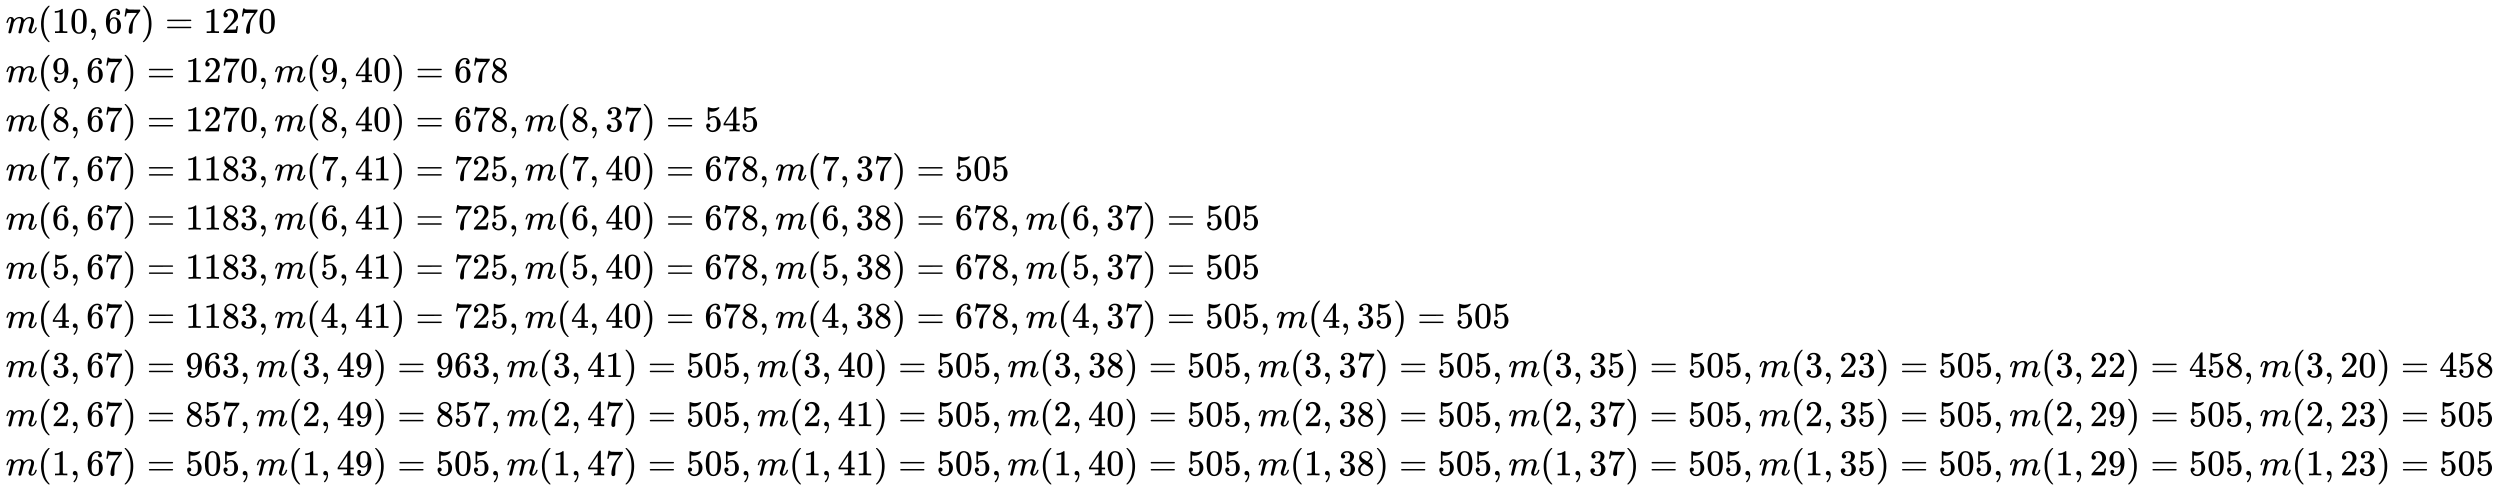
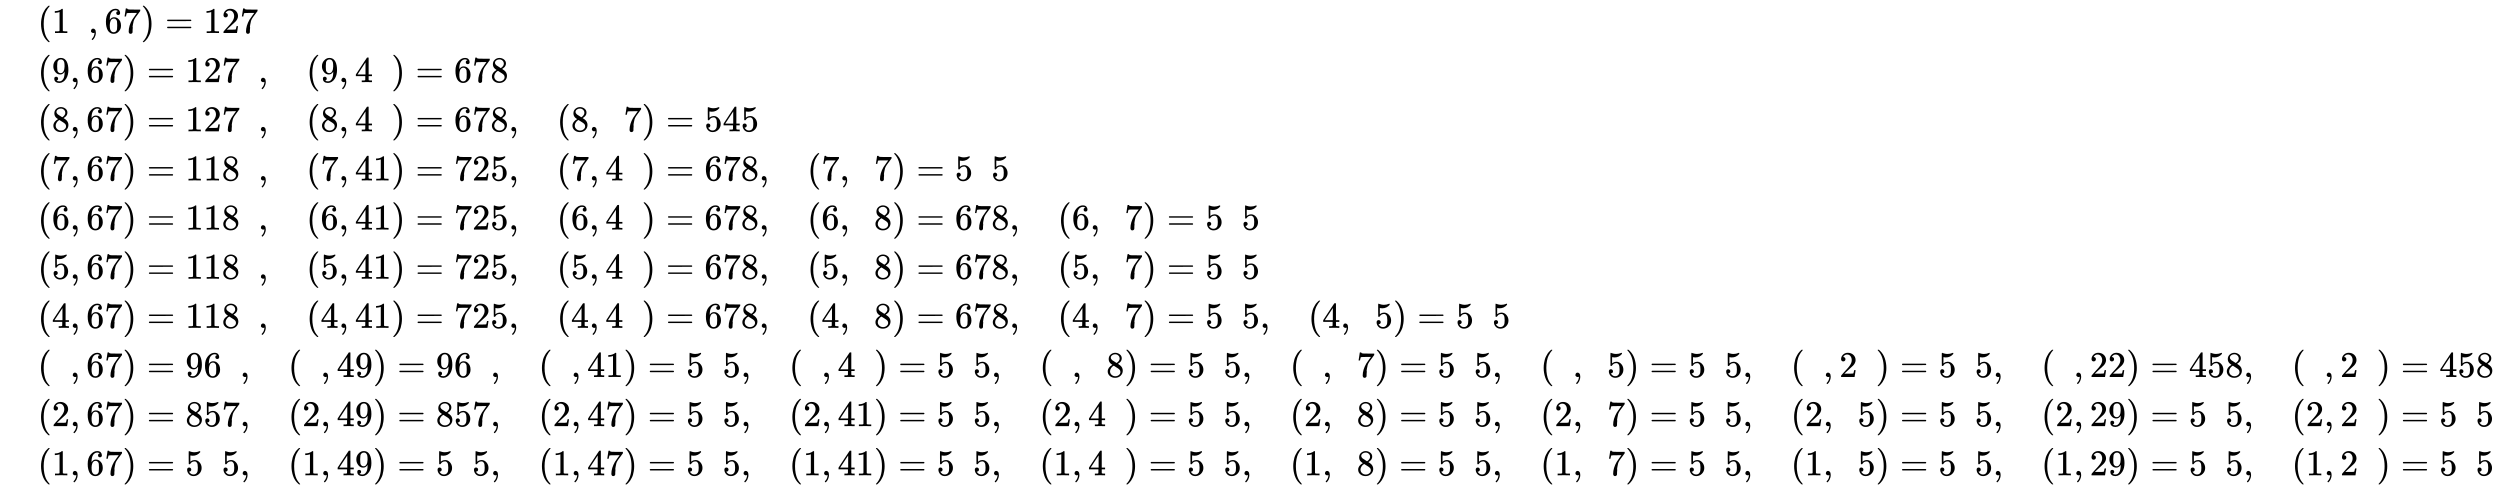
<svg xmlns="http://www.w3.org/2000/svg" xmlns:xlink="http://www.w3.org/1999/xlink" width="159.625ex" height="31.176ex" style="vertical-align: -15.005ex;" viewBox="0 -6962.6 68727.3 13422.9" role="img" focusable="false" aria-labelledby="MathJax-SVG-1-Title">
  <title id="MathJax-SVG-1-Title">StartLayout 1st Row 1st Column Blank 2nd Column m left parenthesis 10 comma 67 right parenthesis equals 1270 2nd Row 1st Column Blank 2nd Column m left parenthesis 9 comma 67 right parenthesis equals 1270 comma m left parenthesis 9 comma 40 right parenthesis equals 678 3rd Row 1st Column Blank 2nd Column m left parenthesis 8 comma 67 right parenthesis equals 1270 comma m left parenthesis 8 comma 40 right parenthesis equals 678 comma m left parenthesis 8 comma 37 right parenthesis equals 545 4th Row 1st Column Blank 2nd Column m left parenthesis 7 comma 67 right parenthesis equals 1183 comma m left parenthesis 7 comma 41 right parenthesis equals 725 comma m left parenthesis 7 comma 40 right parenthesis equals 678 comma m left parenthesis 7 comma 37 right parenthesis equals 505 5th Row 1st Column Blank 2nd Column m left parenthesis 6 comma 67 right parenthesis equals 1183 comma m left parenthesis 6 comma 41 right parenthesis equals 725 comma m left parenthesis 6 comma 40 right parenthesis equals 678 comma m left parenthesis 6 comma 38 right parenthesis equals 678 comma m left parenthesis 6 comma 37 right parenthesis equals 505 6th Row 1st Column Blank 2nd Column m left parenthesis 5 comma 67 right parenthesis equals 1183 comma m left parenthesis 5 comma 41 right parenthesis equals 725 comma m left parenthesis 5 comma 40 right parenthesis equals 678 comma m left parenthesis 5 comma 38 right parenthesis equals 678 comma m left parenthesis 5 comma 37 right parenthesis equals 505 7th Row 1st Column Blank 2nd Column m left parenthesis 4 comma 67 right parenthesis equals 1183 comma m left parenthesis 4 comma 41 right parenthesis equals 725 comma m left parenthesis 4 comma 40 right parenthesis equals 678 comma m left parenthesis 4 comma 38 right parenthesis equals 678 comma m left parenthesis 4 comma 37 right parenthesis equals 505 comma m left parenthesis 4 comma 35 right parenthesis equals 505 8th Row 1st Column Blank 2nd Column m left parenthesis 3 comma 67 right parenthesis equals 963 comma m left parenthesis 3 comma 49 right parenthesis equals 963 comma m left parenthesis 3 comma 41 right parenthesis equals 505 comma m left parenthesis 3 comma 40 right parenthesis equals 505 comma m left parenthesis 3 comma 38 right parenthesis equals 505 comma m left parenthesis 3 comma 37 right parenthesis equals 505 comma m left parenthesis 3 comma 35 right parenthesis equals 505 comma m left parenthesis 3 comma 23 right parenthesis equals 505 comma m left parenthesis 3 comma 22 right parenthesis equals 458 comma m left parenthesis 3 comma 20 right parenthesis equals 458 9th Row 1st Column Blank 2nd Column m left parenthesis 2 comma 67 right parenthesis equals 857 comma m left parenthesis 2 comma 49 right parenthesis equals 857 comma m left parenthesis 2 comma 47 right parenthesis equals 505 comma m left parenthesis 2 comma 41 right parenthesis equals 505 comma m left parenthesis 2 comma 40 right parenthesis equals 505 comma m left parenthesis 2 comma 38 right parenthesis equals 505 comma m left parenthesis 2 comma 37 right parenthesis equals 505 comma m left parenthesis 2 comma 35 right parenthesis equals 505 comma m left parenthesis 2 comma 29 right parenthesis equals 505 comma m left parenthesis 2 comma 23 right parenthesis equals 505 10th Row 1st Column Blank 2nd Column m left parenthesis 1 comma 67 right parenthesis equals 505 comma m left parenthesis 1 comma 49 right parenthesis equals 505 comma m left parenthesis 1 comma 47 right parenthesis equals 505 comma m left parenthesis 1 comma 41 right parenthesis equals 505 comma m left parenthesis 1 comma 40 right parenthesis equals 505 comma m left parenthesis 1 comma 38 right parenthesis equals 505 comma m left parenthesis 1 comma 37 right parenthesis equals 505 comma m left parenthesis 1 comma 35 right parenthesis equals 505 comma m left parenthesis 1 comma 29 right parenthesis equals 505 comma m left parenthesis 1 comma 23 right parenthesis equals 505 EndLayout</title>
  <defs aria-hidden="true">
-     <path stroke-width="1" id="E1-MJMATHI-6D" d="M21 287Q22 293 24 303T36 341T56 388T88 425T132 442T175 435T205 417T221 395T229 376L231 369Q231 367 232 367L243 378Q303 442 384 442Q401 442 415 440T441 433T460 423T475 411T485 398T493 385T497 373T500 364T502 357L510 367Q573 442 659 442Q713 442 746 415T780 336Q780 285 742 178T704 50Q705 36 709 31T724 26Q752 26 776 56T815 138Q818 149 821 151T837 153Q857 153 857 145Q857 144 853 130Q845 101 831 73T785 17T716 -10Q669 -10 648 17T627 73Q627 92 663 193T700 345Q700 404 656 404H651Q565 404 506 303L499 291L466 157Q433 26 428 16Q415 -11 385 -11Q372 -11 364 -4T353 8T350 18Q350 29 384 161L420 307Q423 322 423 345Q423 404 379 404H374Q288 404 229 303L222 291L189 157Q156 26 151 16Q138 -11 108 -11Q95 -11 87 -5T76 7T74 17Q74 30 112 181Q151 335 151 342Q154 357 154 369Q154 405 129 405Q107 405 92 377T69 316T57 280Q55 278 41 278H27Q21 284 21 287Z" />
    <path stroke-width="1" id="E1-MJMAIN-28" d="M94 250Q94 319 104 381T127 488T164 576T202 643T244 695T277 729T302 750H315H319Q333 750 333 741Q333 738 316 720T275 667T226 581T184 443T167 250T184 58T225 -81T274 -167T316 -220T333 -241Q333 -250 318 -250H315H302L274 -226Q180 -141 137 -14T94 250Z" />
    <path stroke-width="1" id="E1-MJMAIN-31" d="M213 578L200 573Q186 568 160 563T102 556H83V602H102Q149 604 189 617T245 641T273 663Q275 666 285 666Q294 666 302 660V361L303 61Q310 54 315 52T339 48T401 46H427V0H416Q395 3 257 3Q121 3 100 0H88V46H114Q136 46 152 46T177 47T193 50T201 52T207 57T213 61V578Z" />
-     <path stroke-width="1" id="E1-MJMAIN-30" d="M96 585Q152 666 249 666Q297 666 345 640T423 548Q460 465 460 320Q460 165 417 83Q397 41 362 16T301 -15T250 -22Q224 -22 198 -16T137 16T82 83Q39 165 39 320Q39 494 96 585ZM321 597Q291 629 250 629Q208 629 178 597Q153 571 145 525T137 333Q137 175 145 125T181 46Q209 16 250 16Q290 16 318 46Q347 76 354 130T362 333Q362 478 354 524T321 597Z" />
    <path stroke-width="1" id="E1-MJMAIN-2C" d="M78 35T78 60T94 103T137 121Q165 121 187 96T210 8Q210 -27 201 -60T180 -117T154 -158T130 -185T117 -194Q113 -194 104 -185T95 -172Q95 -168 106 -156T131 -126T157 -76T173 -3V9L172 8Q170 7 167 6T161 3T152 1T140 0Q113 0 96 17Z" />
    <path stroke-width="1" id="E1-MJMAIN-36" d="M42 313Q42 476 123 571T303 666Q372 666 402 630T432 550Q432 525 418 510T379 495Q356 495 341 509T326 548Q326 592 373 601Q351 623 311 626Q240 626 194 566Q147 500 147 364L148 360Q153 366 156 373Q197 433 263 433H267Q313 433 348 414Q372 400 396 374T435 317Q456 268 456 210V192Q456 169 451 149Q440 90 387 34T253 -22Q225 -22 199 -14T143 16T92 75T56 172T42 313ZM257 397Q227 397 205 380T171 335T154 278T148 216Q148 133 160 97T198 39Q222 21 251 21Q302 21 329 59Q342 77 347 104T352 209Q352 289 347 316T329 361Q302 397 257 397Z" />
-     <path stroke-width="1" id="E1-MJMAIN-37" d="M55 458Q56 460 72 567L88 674Q88 676 108 676H128V672Q128 662 143 655T195 646T364 644H485V605L417 512Q408 500 387 472T360 435T339 403T319 367T305 330T292 284T284 230T278 162T275 80Q275 66 275 52T274 28V19Q270 2 255 -10T221 -22Q210 -22 200 -19T179 0T168 40Q168 198 265 368Q285 400 349 489L395 552H302Q128 552 119 546Q113 543 108 522T98 479L95 458V455H55V458Z" />
+     <path stroke-width="1" id="E1-MJMAIN-37" d="M55 458Q56 460 72 567L88 674Q88 676 108 676H128V672Q128 662 143 655T195 646T364 644H485V605L417 512Q408 500 387 472T360 435T339 403T319 367T305 330T284 230T278 162T275 80Q275 66 275 52T274 28V19Q270 2 255 -10T221 -22Q210 -22 200 -19T179 0T168 40Q168 198 265 368Q285 400 349 489L395 552H302Q128 552 119 546Q113 543 108 522T98 479L95 458V455H55V458Z" />
    <path stroke-width="1" id="E1-MJMAIN-29" d="M60 749L64 750Q69 750 74 750H86L114 726Q208 641 251 514T294 250Q294 182 284 119T261 12T224 -76T186 -143T145 -194T113 -227T90 -246Q87 -249 86 -250H74Q66 -250 63 -250T58 -247T55 -238Q56 -237 66 -225Q221 -64 221 250T66 725Q56 737 55 738Q55 746 60 749Z" />
    <path stroke-width="1" id="E1-MJMAIN-3D" d="M56 347Q56 360 70 367H707Q722 359 722 347Q722 336 708 328L390 327H72Q56 332 56 347ZM56 153Q56 168 72 173H708Q722 163 722 153Q722 140 707 133H70Q56 140 56 153Z" />
    <path stroke-width="1" id="E1-MJMAIN-32" d="M109 429Q82 429 66 447T50 491Q50 562 103 614T235 666Q326 666 387 610T449 465Q449 422 429 383T381 315T301 241Q265 210 201 149L142 93L218 92Q375 92 385 97Q392 99 409 186V189H449V186Q448 183 436 95T421 3V0H50V19V31Q50 38 56 46T86 81Q115 113 136 137Q145 147 170 174T204 211T233 244T261 278T284 308T305 340T320 369T333 401T340 431T343 464Q343 527 309 573T212 619Q179 619 154 602T119 569T109 550Q109 549 114 549Q132 549 151 535T170 489Q170 464 154 447T109 429Z" />
    <path stroke-width="1" id="E1-MJMAIN-39" d="M352 287Q304 211 232 211Q154 211 104 270T44 396Q42 412 42 436V444Q42 537 111 606Q171 666 243 666Q245 666 249 666T257 665H261Q273 665 286 663T323 651T370 619T413 560Q456 472 456 334Q456 194 396 97Q361 41 312 10T208 -22Q147 -22 108 7T68 93T121 149Q143 149 158 135T173 96Q173 78 164 65T148 49T135 44L131 43Q131 41 138 37T164 27T206 22H212Q272 22 313 86Q352 142 352 280V287ZM244 248Q292 248 321 297T351 430Q351 508 343 542Q341 552 337 562T323 588T293 615T246 625Q208 625 181 598Q160 576 154 546T147 441Q147 358 152 329T172 282Q197 248 244 248Z" />
    <path stroke-width="1" id="E1-MJMAIN-34" d="M462 0Q444 3 333 3Q217 3 199 0H190V46H221Q241 46 248 46T265 48T279 53T286 61Q287 63 287 115V165H28V211L179 442Q332 674 334 675Q336 677 355 677H373L379 671V211H471V165H379V114Q379 73 379 66T385 54Q393 47 442 46H471V0H462ZM293 211V545L74 212L183 211H293Z" />
    <path stroke-width="1" id="E1-MJMAIN-38" d="M70 417T70 494T124 618T248 666Q319 666 374 624T429 515Q429 485 418 459T392 417T361 389T335 371T324 363L338 354Q352 344 366 334T382 323Q457 264 457 174Q457 95 399 37T249 -22Q159 -22 101 29T43 155Q43 263 172 335L154 348Q133 361 127 368Q70 417 70 494ZM286 386L292 390Q298 394 301 396T311 403T323 413T334 425T345 438T355 454T364 471T369 491T371 513Q371 556 342 586T275 624Q268 625 242 625Q201 625 165 599T128 534Q128 511 141 492T167 463T217 431Q224 426 228 424L286 386ZM250 21Q308 21 350 55T392 137Q392 154 387 169T375 194T353 216T330 234T301 253T274 270Q260 279 244 289T218 306L210 311Q204 311 181 294T133 239T107 157Q107 98 150 60T250 21Z" />
-     <path stroke-width="1" id="E1-MJMAIN-33" d="M127 463Q100 463 85 480T69 524Q69 579 117 622T233 665Q268 665 277 664Q351 652 390 611T430 522Q430 470 396 421T302 350L299 348Q299 347 308 345T337 336T375 315Q457 262 457 175Q457 96 395 37T238 -22Q158 -22 100 21T42 130Q42 158 60 175T105 193Q133 193 151 175T169 130Q169 119 166 110T159 94T148 82T136 74T126 70T118 67L114 66Q165 21 238 21Q293 21 321 74Q338 107 338 175V195Q338 290 274 322Q259 328 213 329L171 330L168 332Q166 335 166 348Q166 366 174 366Q202 366 232 371Q266 376 294 413T322 525V533Q322 590 287 612Q265 626 240 626Q208 626 181 615T143 592T132 580H135Q138 579 143 578T153 573T165 566T175 555T183 540T186 520Q186 498 172 481T127 463Z" />
    <path stroke-width="1" id="E1-MJMAIN-35" d="M164 157Q164 133 148 117T109 101H102Q148 22 224 22Q294 22 326 82Q345 115 345 210Q345 313 318 349Q292 382 260 382H254Q176 382 136 314Q132 307 129 306T114 304Q97 304 95 310Q93 314 93 485V614Q93 664 98 664Q100 666 102 666Q103 666 123 658T178 642T253 634Q324 634 389 662Q397 666 402 666Q410 666 410 648V635Q328 538 205 538Q174 538 149 544L139 546V374Q158 388 169 396T205 412T256 420Q337 420 393 355T449 201Q449 109 385 44T229 -22Q148 -22 99 32T50 154Q50 178 61 192T84 210T107 214Q132 214 148 197T164 157Z" />
  </defs>
  <g stroke="currentColor" fill="currentColor" stroke-width="0" transform="matrix(1 0 0 -1 0 0)" aria-hidden="true">
    <g transform="translate(167,0)">
      <g transform="translate(-11,0)">
        <g transform="translate(0,6055)">
          <use xlink:href="#E1-MJMATHI-6D" x="0" y="0" />
          <use xlink:href="#E1-MJMAIN-28" x="878" y="0" />
          <g transform="translate(1268,0)">
            <use xlink:href="#E1-MJMAIN-31" />
            <use xlink:href="#E1-MJMAIN-30" x="500" y="0" />
          </g>
          <use xlink:href="#E1-MJMAIN-2C" x="2269" y="0" />
          <g transform="translate(2714,0)">
            <use xlink:href="#E1-MJMAIN-36" />
            <use xlink:href="#E1-MJMAIN-37" x="500" y="0" />
          </g>
          <use xlink:href="#E1-MJMAIN-29" x="3715" y="0" />
          <use xlink:href="#E1-MJMAIN-3D" x="4382" y="0" />
          <g transform="translate(5438,0)">
            <use xlink:href="#E1-MJMAIN-31" />
            <use xlink:href="#E1-MJMAIN-32" x="500" y="0" />
            <use xlink:href="#E1-MJMAIN-37" x="1001" y="0" />
            <use xlink:href="#E1-MJMAIN-30" x="1501" y="0" />
          </g>
        </g>
        <g transform="translate(0,4704)">
          <use xlink:href="#E1-MJMATHI-6D" x="0" y="0" />
          <use xlink:href="#E1-MJMAIN-28" x="878" y="0" />
          <use xlink:href="#E1-MJMAIN-39" x="1268" y="0" />
          <use xlink:href="#E1-MJMAIN-2C" x="1768" y="0" />
          <g transform="translate(2213,0)">
            <use xlink:href="#E1-MJMAIN-36" />
            <use xlink:href="#E1-MJMAIN-37" x="500" y="0" />
          </g>
          <use xlink:href="#E1-MJMAIN-29" x="3214" y="0" />
          <use xlink:href="#E1-MJMAIN-3D" x="3881" y="0" />
          <g transform="translate(4938,0)">
            <use xlink:href="#E1-MJMAIN-31" />
            <use xlink:href="#E1-MJMAIN-32" x="500" y="0" />
            <use xlink:href="#E1-MJMAIN-37" x="1001" y="0" />
            <use xlink:href="#E1-MJMAIN-30" x="1501" y="0" />
          </g>
          <use xlink:href="#E1-MJMAIN-2C" x="6940" y="0" />
          <use xlink:href="#E1-MJMATHI-6D" x="7385" y="0" />
          <use xlink:href="#E1-MJMAIN-28" x="8263" y="0" />
          <use xlink:href="#E1-MJMAIN-39" x="8653" y="0" />
          <use xlink:href="#E1-MJMAIN-2C" x="9153" y="0" />
          <g transform="translate(9599,0)">
            <use xlink:href="#E1-MJMAIN-34" />
            <use xlink:href="#E1-MJMAIN-30" x="500" y="0" />
          </g>
          <use xlink:href="#E1-MJMAIN-29" x="10600" y="0" />
          <use xlink:href="#E1-MJMAIN-3D" x="11267" y="0" />
          <g transform="translate(12323,0)">
            <use xlink:href="#E1-MJMAIN-36" />
            <use xlink:href="#E1-MJMAIN-37" x="500" y="0" />
            <use xlink:href="#E1-MJMAIN-38" x="1001" y="0" />
          </g>
        </g>
        <g transform="translate(0,3353)">
          <use xlink:href="#E1-MJMATHI-6D" x="0" y="0" />
          <use xlink:href="#E1-MJMAIN-28" x="878" y="0" />
          <use xlink:href="#E1-MJMAIN-38" x="1268" y="0" />
          <use xlink:href="#E1-MJMAIN-2C" x="1768" y="0" />
          <g transform="translate(2213,0)">
            <use xlink:href="#E1-MJMAIN-36" />
            <use xlink:href="#E1-MJMAIN-37" x="500" y="0" />
          </g>
          <use xlink:href="#E1-MJMAIN-29" x="3214" y="0" />
          <use xlink:href="#E1-MJMAIN-3D" x="3881" y="0" />
          <g transform="translate(4938,0)">
            <use xlink:href="#E1-MJMAIN-31" />
            <use xlink:href="#E1-MJMAIN-32" x="500" y="0" />
            <use xlink:href="#E1-MJMAIN-37" x="1001" y="0" />
            <use xlink:href="#E1-MJMAIN-30" x="1501" y="0" />
          </g>
          <use xlink:href="#E1-MJMAIN-2C" x="6940" y="0" />
          <use xlink:href="#E1-MJMATHI-6D" x="7385" y="0" />
          <use xlink:href="#E1-MJMAIN-28" x="8263" y="0" />
          <use xlink:href="#E1-MJMAIN-38" x="8653" y="0" />
          <use xlink:href="#E1-MJMAIN-2C" x="9153" y="0" />
          <g transform="translate(9599,0)">
            <use xlink:href="#E1-MJMAIN-34" />
            <use xlink:href="#E1-MJMAIN-30" x="500" y="0" />
          </g>
          <use xlink:href="#E1-MJMAIN-29" x="10600" y="0" />
          <use xlink:href="#E1-MJMAIN-3D" x="11267" y="0" />
          <g transform="translate(12323,0)">
            <use xlink:href="#E1-MJMAIN-36" />
            <use xlink:href="#E1-MJMAIN-37" x="500" y="0" />
            <use xlink:href="#E1-MJMAIN-38" x="1001" y="0" />
          </g>
          <use xlink:href="#E1-MJMAIN-2C" x="13825" y="0" />
          <use xlink:href="#E1-MJMATHI-6D" x="14270" y="0" />
          <use xlink:href="#E1-MJMAIN-28" x="15148" y="0" />
          <use xlink:href="#E1-MJMAIN-38" x="15538" y="0" />
          <use xlink:href="#E1-MJMAIN-2C" x="16038" y="0" />
          <g transform="translate(16483,0)">
            <use xlink:href="#E1-MJMAIN-33" />
            <use xlink:href="#E1-MJMAIN-37" x="500" y="0" />
          </g>
          <use xlink:href="#E1-MJMAIN-29" x="17484" y="0" />
          <use xlink:href="#E1-MJMAIN-3D" x="18152" y="0" />
          <g transform="translate(19208,0)">
            <use xlink:href="#E1-MJMAIN-35" />
            <use xlink:href="#E1-MJMAIN-34" x="500" y="0" />
            <use xlink:href="#E1-MJMAIN-35" x="1001" y="0" />
          </g>
        </g>
        <g transform="translate(0,2002)">
          <use xlink:href="#E1-MJMATHI-6D" x="0" y="0" />
          <use xlink:href="#E1-MJMAIN-28" x="878" y="0" />
          <use xlink:href="#E1-MJMAIN-37" x="1268" y="0" />
          <use xlink:href="#E1-MJMAIN-2C" x="1768" y="0" />
          <g transform="translate(2213,0)">
            <use xlink:href="#E1-MJMAIN-36" />
            <use xlink:href="#E1-MJMAIN-37" x="500" y="0" />
          </g>
          <use xlink:href="#E1-MJMAIN-29" x="3214" y="0" />
          <use xlink:href="#E1-MJMAIN-3D" x="3881" y="0" />
          <g transform="translate(4938,0)">
            <use xlink:href="#E1-MJMAIN-31" />
            <use xlink:href="#E1-MJMAIN-31" x="500" y="0" />
            <use xlink:href="#E1-MJMAIN-38" x="1001" y="0" />
            <use xlink:href="#E1-MJMAIN-33" x="1501" y="0" />
          </g>
          <use xlink:href="#E1-MJMAIN-2C" x="6940" y="0" />
          <use xlink:href="#E1-MJMATHI-6D" x="7385" y="0" />
          <use xlink:href="#E1-MJMAIN-28" x="8263" y="0" />
          <use xlink:href="#E1-MJMAIN-37" x="8653" y="0" />
          <use xlink:href="#E1-MJMAIN-2C" x="9153" y="0" />
          <g transform="translate(9599,0)">
            <use xlink:href="#E1-MJMAIN-34" />
            <use xlink:href="#E1-MJMAIN-31" x="500" y="0" />
          </g>
          <use xlink:href="#E1-MJMAIN-29" x="10600" y="0" />
          <use xlink:href="#E1-MJMAIN-3D" x="11267" y="0" />
          <g transform="translate(12323,0)">
            <use xlink:href="#E1-MJMAIN-37" />
            <use xlink:href="#E1-MJMAIN-32" x="500" y="0" />
            <use xlink:href="#E1-MJMAIN-35" x="1001" y="0" />
          </g>
          <use xlink:href="#E1-MJMAIN-2C" x="13825" y="0" />
          <use xlink:href="#E1-MJMATHI-6D" x="14270" y="0" />
          <use xlink:href="#E1-MJMAIN-28" x="15148" y="0" />
          <use xlink:href="#E1-MJMAIN-37" x="15538" y="0" />
          <use xlink:href="#E1-MJMAIN-2C" x="16038" y="0" />
          <g transform="translate(16483,0)">
            <use xlink:href="#E1-MJMAIN-34" />
            <use xlink:href="#E1-MJMAIN-30" x="500" y="0" />
          </g>
          <use xlink:href="#E1-MJMAIN-29" x="17484" y="0" />
          <use xlink:href="#E1-MJMAIN-3D" x="18152" y="0" />
          <g transform="translate(19208,0)">
            <use xlink:href="#E1-MJMAIN-36" />
            <use xlink:href="#E1-MJMAIN-37" x="500" y="0" />
            <use xlink:href="#E1-MJMAIN-38" x="1001" y="0" />
          </g>
          <use xlink:href="#E1-MJMAIN-2C" x="20709" y="0" />
          <use xlink:href="#E1-MJMATHI-6D" x="21155" y="0" />
          <use xlink:href="#E1-MJMAIN-28" x="22033" y="0" />
          <use xlink:href="#E1-MJMAIN-37" x="22423" y="0" />
          <use xlink:href="#E1-MJMAIN-2C" x="22923" y="0" />
          <g transform="translate(23368,0)">
            <use xlink:href="#E1-MJMAIN-33" />
            <use xlink:href="#E1-MJMAIN-37" x="500" y="0" />
          </g>
          <use xlink:href="#E1-MJMAIN-29" x="24369" y="0" />
          <use xlink:href="#E1-MJMAIN-3D" x="25037" y="0" />
          <g transform="translate(26093,0)">
            <use xlink:href="#E1-MJMAIN-35" />
            <use xlink:href="#E1-MJMAIN-30" x="500" y="0" />
            <use xlink:href="#E1-MJMAIN-35" x="1001" y="0" />
          </g>
        </g>
        <g transform="translate(0,651)">
          <use xlink:href="#E1-MJMATHI-6D" x="0" y="0" />
          <use xlink:href="#E1-MJMAIN-28" x="878" y="0" />
          <use xlink:href="#E1-MJMAIN-36" x="1268" y="0" />
          <use xlink:href="#E1-MJMAIN-2C" x="1768" y="0" />
          <g transform="translate(2213,0)">
            <use xlink:href="#E1-MJMAIN-36" />
            <use xlink:href="#E1-MJMAIN-37" x="500" y="0" />
          </g>
          <use xlink:href="#E1-MJMAIN-29" x="3214" y="0" />
          <use xlink:href="#E1-MJMAIN-3D" x="3881" y="0" />
          <g transform="translate(4938,0)">
            <use xlink:href="#E1-MJMAIN-31" />
            <use xlink:href="#E1-MJMAIN-31" x="500" y="0" />
            <use xlink:href="#E1-MJMAIN-38" x="1001" y="0" />
            <use xlink:href="#E1-MJMAIN-33" x="1501" y="0" />
          </g>
          <use xlink:href="#E1-MJMAIN-2C" x="6940" y="0" />
          <use xlink:href="#E1-MJMATHI-6D" x="7385" y="0" />
          <use xlink:href="#E1-MJMAIN-28" x="8263" y="0" />
          <use xlink:href="#E1-MJMAIN-36" x="8653" y="0" />
          <use xlink:href="#E1-MJMAIN-2C" x="9153" y="0" />
          <g transform="translate(9599,0)">
            <use xlink:href="#E1-MJMAIN-34" />
            <use xlink:href="#E1-MJMAIN-31" x="500" y="0" />
          </g>
          <use xlink:href="#E1-MJMAIN-29" x="10600" y="0" />
          <use xlink:href="#E1-MJMAIN-3D" x="11267" y="0" />
          <g transform="translate(12323,0)">
            <use xlink:href="#E1-MJMAIN-37" />
            <use xlink:href="#E1-MJMAIN-32" x="500" y="0" />
            <use xlink:href="#E1-MJMAIN-35" x="1001" y="0" />
          </g>
          <use xlink:href="#E1-MJMAIN-2C" x="13825" y="0" />
          <use xlink:href="#E1-MJMATHI-6D" x="14270" y="0" />
          <use xlink:href="#E1-MJMAIN-28" x="15148" y="0" />
          <use xlink:href="#E1-MJMAIN-36" x="15538" y="0" />
          <use xlink:href="#E1-MJMAIN-2C" x="16038" y="0" />
          <g transform="translate(16483,0)">
            <use xlink:href="#E1-MJMAIN-34" />
            <use xlink:href="#E1-MJMAIN-30" x="500" y="0" />
          </g>
          <use xlink:href="#E1-MJMAIN-29" x="17484" y="0" />
          <use xlink:href="#E1-MJMAIN-3D" x="18152" y="0" />
          <g transform="translate(19208,0)">
            <use xlink:href="#E1-MJMAIN-36" />
            <use xlink:href="#E1-MJMAIN-37" x="500" y="0" />
            <use xlink:href="#E1-MJMAIN-38" x="1001" y="0" />
          </g>
          <use xlink:href="#E1-MJMAIN-2C" x="20709" y="0" />
          <use xlink:href="#E1-MJMATHI-6D" x="21155" y="0" />
          <use xlink:href="#E1-MJMAIN-28" x="22033" y="0" />
          <use xlink:href="#E1-MJMAIN-36" x="22423" y="0" />
          <use xlink:href="#E1-MJMAIN-2C" x="22923" y="0" />
          <g transform="translate(23368,0)">
            <use xlink:href="#E1-MJMAIN-33" />
            <use xlink:href="#E1-MJMAIN-38" x="500" y="0" />
          </g>
          <use xlink:href="#E1-MJMAIN-29" x="24369" y="0" />
          <use xlink:href="#E1-MJMAIN-3D" x="25037" y="0" />
          <g transform="translate(26093,0)">
            <use xlink:href="#E1-MJMAIN-36" />
            <use xlink:href="#E1-MJMAIN-37" x="500" y="0" />
            <use xlink:href="#E1-MJMAIN-38" x="1001" y="0" />
          </g>
          <use xlink:href="#E1-MJMAIN-2C" x="27594" y="0" />
          <use xlink:href="#E1-MJMATHI-6D" x="28040" y="0" />
          <use xlink:href="#E1-MJMAIN-28" x="28918" y="0" />
          <use xlink:href="#E1-MJMAIN-36" x="29308" y="0" />
          <use xlink:href="#E1-MJMAIN-2C" x="29808" y="0" />
          <g transform="translate(30253,0)">
            <use xlink:href="#E1-MJMAIN-33" />
            <use xlink:href="#E1-MJMAIN-37" x="500" y="0" />
          </g>
          <use xlink:href="#E1-MJMAIN-29" x="31254" y="0" />
          <use xlink:href="#E1-MJMAIN-3D" x="31922" y="0" />
          <g transform="translate(32978,0)">
            <use xlink:href="#E1-MJMAIN-35" />
            <use xlink:href="#E1-MJMAIN-30" x="500" y="0" />
            <use xlink:href="#E1-MJMAIN-35" x="1001" y="0" />
          </g>
        </g>
        <g transform="translate(0,-700)">
          <use xlink:href="#E1-MJMATHI-6D" x="0" y="0" />
          <use xlink:href="#E1-MJMAIN-28" x="878" y="0" />
          <use xlink:href="#E1-MJMAIN-35" x="1268" y="0" />
          <use xlink:href="#E1-MJMAIN-2C" x="1768" y="0" />
          <g transform="translate(2213,0)">
            <use xlink:href="#E1-MJMAIN-36" />
            <use xlink:href="#E1-MJMAIN-37" x="500" y="0" />
          </g>
          <use xlink:href="#E1-MJMAIN-29" x="3214" y="0" />
          <use xlink:href="#E1-MJMAIN-3D" x="3881" y="0" />
          <g transform="translate(4938,0)">
            <use xlink:href="#E1-MJMAIN-31" />
            <use xlink:href="#E1-MJMAIN-31" x="500" y="0" />
            <use xlink:href="#E1-MJMAIN-38" x="1001" y="0" />
            <use xlink:href="#E1-MJMAIN-33" x="1501" y="0" />
          </g>
          <use xlink:href="#E1-MJMAIN-2C" x="6940" y="0" />
          <use xlink:href="#E1-MJMATHI-6D" x="7385" y="0" />
          <use xlink:href="#E1-MJMAIN-28" x="8263" y="0" />
          <use xlink:href="#E1-MJMAIN-35" x="8653" y="0" />
          <use xlink:href="#E1-MJMAIN-2C" x="9153" y="0" />
          <g transform="translate(9599,0)">
            <use xlink:href="#E1-MJMAIN-34" />
            <use xlink:href="#E1-MJMAIN-31" x="500" y="0" />
          </g>
          <use xlink:href="#E1-MJMAIN-29" x="10600" y="0" />
          <use xlink:href="#E1-MJMAIN-3D" x="11267" y="0" />
          <g transform="translate(12323,0)">
            <use xlink:href="#E1-MJMAIN-37" />
            <use xlink:href="#E1-MJMAIN-32" x="500" y="0" />
            <use xlink:href="#E1-MJMAIN-35" x="1001" y="0" />
          </g>
          <use xlink:href="#E1-MJMAIN-2C" x="13825" y="0" />
          <use xlink:href="#E1-MJMATHI-6D" x="14270" y="0" />
          <use xlink:href="#E1-MJMAIN-28" x="15148" y="0" />
          <use xlink:href="#E1-MJMAIN-35" x="15538" y="0" />
          <use xlink:href="#E1-MJMAIN-2C" x="16038" y="0" />
          <g transform="translate(16483,0)">
            <use xlink:href="#E1-MJMAIN-34" />
            <use xlink:href="#E1-MJMAIN-30" x="500" y="0" />
          </g>
          <use xlink:href="#E1-MJMAIN-29" x="17484" y="0" />
          <use xlink:href="#E1-MJMAIN-3D" x="18152" y="0" />
          <g transform="translate(19208,0)">
            <use xlink:href="#E1-MJMAIN-36" />
            <use xlink:href="#E1-MJMAIN-37" x="500" y="0" />
            <use xlink:href="#E1-MJMAIN-38" x="1001" y="0" />
          </g>
          <use xlink:href="#E1-MJMAIN-2C" x="20709" y="0" />
          <use xlink:href="#E1-MJMATHI-6D" x="21155" y="0" />
          <use xlink:href="#E1-MJMAIN-28" x="22033" y="0" />
          <use xlink:href="#E1-MJMAIN-35" x="22423" y="0" />
          <use xlink:href="#E1-MJMAIN-2C" x="22923" y="0" />
          <g transform="translate(23368,0)">
            <use xlink:href="#E1-MJMAIN-33" />
            <use xlink:href="#E1-MJMAIN-38" x="500" y="0" />
          </g>
          <use xlink:href="#E1-MJMAIN-29" x="24369" y="0" />
          <use xlink:href="#E1-MJMAIN-3D" x="25037" y="0" />
          <g transform="translate(26093,0)">
            <use xlink:href="#E1-MJMAIN-36" />
            <use xlink:href="#E1-MJMAIN-37" x="500" y="0" />
            <use xlink:href="#E1-MJMAIN-38" x="1001" y="0" />
          </g>
          <use xlink:href="#E1-MJMAIN-2C" x="27594" y="0" />
          <use xlink:href="#E1-MJMATHI-6D" x="28040" y="0" />
          <use xlink:href="#E1-MJMAIN-28" x="28918" y="0" />
          <use xlink:href="#E1-MJMAIN-35" x="29308" y="0" />
          <use xlink:href="#E1-MJMAIN-2C" x="29808" y="0" />
          <g transform="translate(30253,0)">
            <use xlink:href="#E1-MJMAIN-33" />
            <use xlink:href="#E1-MJMAIN-37" x="500" y="0" />
          </g>
          <use xlink:href="#E1-MJMAIN-29" x="31254" y="0" />
          <use xlink:href="#E1-MJMAIN-3D" x="31922" y="0" />
          <g transform="translate(32978,0)">
            <use xlink:href="#E1-MJMAIN-35" />
            <use xlink:href="#E1-MJMAIN-30" x="500" y="0" />
            <use xlink:href="#E1-MJMAIN-35" x="1001" y="0" />
          </g>
        </g>
        <g transform="translate(0,-2051)">
          <use xlink:href="#E1-MJMATHI-6D" x="0" y="0" />
          <use xlink:href="#E1-MJMAIN-28" x="878" y="0" />
          <use xlink:href="#E1-MJMAIN-34" x="1268" y="0" />
          <use xlink:href="#E1-MJMAIN-2C" x="1768" y="0" />
          <g transform="translate(2213,0)">
            <use xlink:href="#E1-MJMAIN-36" />
            <use xlink:href="#E1-MJMAIN-37" x="500" y="0" />
          </g>
          <use xlink:href="#E1-MJMAIN-29" x="3214" y="0" />
          <use xlink:href="#E1-MJMAIN-3D" x="3881" y="0" />
          <g transform="translate(4938,0)">
            <use xlink:href="#E1-MJMAIN-31" />
            <use xlink:href="#E1-MJMAIN-31" x="500" y="0" />
            <use xlink:href="#E1-MJMAIN-38" x="1001" y="0" />
            <use xlink:href="#E1-MJMAIN-33" x="1501" y="0" />
          </g>
          <use xlink:href="#E1-MJMAIN-2C" x="6940" y="0" />
          <use xlink:href="#E1-MJMATHI-6D" x="7385" y="0" />
          <use xlink:href="#E1-MJMAIN-28" x="8263" y="0" />
          <use xlink:href="#E1-MJMAIN-34" x="8653" y="0" />
          <use xlink:href="#E1-MJMAIN-2C" x="9153" y="0" />
          <g transform="translate(9599,0)">
            <use xlink:href="#E1-MJMAIN-34" />
            <use xlink:href="#E1-MJMAIN-31" x="500" y="0" />
          </g>
          <use xlink:href="#E1-MJMAIN-29" x="10600" y="0" />
          <use xlink:href="#E1-MJMAIN-3D" x="11267" y="0" />
          <g transform="translate(12323,0)">
            <use xlink:href="#E1-MJMAIN-37" />
            <use xlink:href="#E1-MJMAIN-32" x="500" y="0" />
            <use xlink:href="#E1-MJMAIN-35" x="1001" y="0" />
          </g>
          <use xlink:href="#E1-MJMAIN-2C" x="13825" y="0" />
          <use xlink:href="#E1-MJMATHI-6D" x="14270" y="0" />
          <use xlink:href="#E1-MJMAIN-28" x="15148" y="0" />
          <use xlink:href="#E1-MJMAIN-34" x="15538" y="0" />
          <use xlink:href="#E1-MJMAIN-2C" x="16038" y="0" />
          <g transform="translate(16483,0)">
            <use xlink:href="#E1-MJMAIN-34" />
            <use xlink:href="#E1-MJMAIN-30" x="500" y="0" />
          </g>
          <use xlink:href="#E1-MJMAIN-29" x="17484" y="0" />
          <use xlink:href="#E1-MJMAIN-3D" x="18152" y="0" />
          <g transform="translate(19208,0)">
            <use xlink:href="#E1-MJMAIN-36" />
            <use xlink:href="#E1-MJMAIN-37" x="500" y="0" />
            <use xlink:href="#E1-MJMAIN-38" x="1001" y="0" />
          </g>
          <use xlink:href="#E1-MJMAIN-2C" x="20709" y="0" />
          <use xlink:href="#E1-MJMATHI-6D" x="21155" y="0" />
          <use xlink:href="#E1-MJMAIN-28" x="22033" y="0" />
          <use xlink:href="#E1-MJMAIN-34" x="22423" y="0" />
          <use xlink:href="#E1-MJMAIN-2C" x="22923" y="0" />
          <g transform="translate(23368,0)">
            <use xlink:href="#E1-MJMAIN-33" />
            <use xlink:href="#E1-MJMAIN-38" x="500" y="0" />
          </g>
          <use xlink:href="#E1-MJMAIN-29" x="24369" y="0" />
          <use xlink:href="#E1-MJMAIN-3D" x="25037" y="0" />
          <g transform="translate(26093,0)">
            <use xlink:href="#E1-MJMAIN-36" />
            <use xlink:href="#E1-MJMAIN-37" x="500" y="0" />
            <use xlink:href="#E1-MJMAIN-38" x="1001" y="0" />
          </g>
          <use xlink:href="#E1-MJMAIN-2C" x="27594" y="0" />
          <use xlink:href="#E1-MJMATHI-6D" x="28040" y="0" />
          <use xlink:href="#E1-MJMAIN-28" x="28918" y="0" />
          <use xlink:href="#E1-MJMAIN-34" x="29308" y="0" />
          <use xlink:href="#E1-MJMAIN-2C" x="29808" y="0" />
          <g transform="translate(30253,0)">
            <use xlink:href="#E1-MJMAIN-33" />
            <use xlink:href="#E1-MJMAIN-37" x="500" y="0" />
          </g>
          <use xlink:href="#E1-MJMAIN-29" x="31254" y="0" />
          <use xlink:href="#E1-MJMAIN-3D" x="31922" y="0" />
          <g transform="translate(32978,0)">
            <use xlink:href="#E1-MJMAIN-35" />
            <use xlink:href="#E1-MJMAIN-30" x="500" y="0" />
            <use xlink:href="#E1-MJMAIN-35" x="1001" y="0" />
          </g>
          <use xlink:href="#E1-MJMAIN-2C" x="34479" y="0" />
          <use xlink:href="#E1-MJMATHI-6D" x="34924" y="0" />
          <use xlink:href="#E1-MJMAIN-28" x="35803" y="0" />
          <use xlink:href="#E1-MJMAIN-34" x="36192" y="0" />
          <use xlink:href="#E1-MJMAIN-2C" x="36693" y="0" />
          <g transform="translate(37138,0)">
            <use xlink:href="#E1-MJMAIN-33" />
            <use xlink:href="#E1-MJMAIN-35" x="500" y="0" />
          </g>
          <use xlink:href="#E1-MJMAIN-29" x="38139" y="0" />
          <use xlink:href="#E1-MJMAIN-3D" x="38806" y="0" />
          <g transform="translate(39863,0)">
            <use xlink:href="#E1-MJMAIN-35" />
            <use xlink:href="#E1-MJMAIN-30" x="500" y="0" />
            <use xlink:href="#E1-MJMAIN-35" x="1001" y="0" />
          </g>
        </g>
        <g transform="translate(0,-3402)">
          <use xlink:href="#E1-MJMATHI-6D" x="0" y="0" />
          <use xlink:href="#E1-MJMAIN-28" x="878" y="0" />
          <use xlink:href="#E1-MJMAIN-33" x="1268" y="0" />
          <use xlink:href="#E1-MJMAIN-2C" x="1768" y="0" />
          <g transform="translate(2213,0)">
            <use xlink:href="#E1-MJMAIN-36" />
            <use xlink:href="#E1-MJMAIN-37" x="500" y="0" />
          </g>
          <use xlink:href="#E1-MJMAIN-29" x="3214" y="0" />
          <use xlink:href="#E1-MJMAIN-3D" x="3881" y="0" />
          <g transform="translate(4938,0)">
            <use xlink:href="#E1-MJMAIN-39" />
            <use xlink:href="#E1-MJMAIN-36" x="500" y="0" />
            <use xlink:href="#E1-MJMAIN-33" x="1001" y="0" />
          </g>
          <use xlink:href="#E1-MJMAIN-2C" x="6439" y="0" />
          <use xlink:href="#E1-MJMATHI-6D" x="6884" y="0" />
          <use xlink:href="#E1-MJMAIN-28" x="7763" y="0" />
          <use xlink:href="#E1-MJMAIN-33" x="8152" y="0" />
          <use xlink:href="#E1-MJMAIN-2C" x="8653" y="0" />
          <g transform="translate(9098,0)">
            <use xlink:href="#E1-MJMAIN-34" />
            <use xlink:href="#E1-MJMAIN-39" x="500" y="0" />
          </g>
          <use xlink:href="#E1-MJMAIN-29" x="10099" y="0" />
          <use xlink:href="#E1-MJMAIN-3D" x="10766" y="0" />
          <g transform="translate(11823,0)">
            <use xlink:href="#E1-MJMAIN-39" />
            <use xlink:href="#E1-MJMAIN-36" x="500" y="0" />
            <use xlink:href="#E1-MJMAIN-33" x="1001" y="0" />
          </g>
          <use xlink:href="#E1-MJMAIN-2C" x="13324" y="0" />
          <use xlink:href="#E1-MJMATHI-6D" x="13769" y="0" />
          <use xlink:href="#E1-MJMAIN-28" x="14648" y="0" />
          <use xlink:href="#E1-MJMAIN-33" x="15037" y="0" />
          <use xlink:href="#E1-MJMAIN-2C" x="15538" y="0" />
          <g transform="translate(15983,0)">
            <use xlink:href="#E1-MJMAIN-34" />
            <use xlink:href="#E1-MJMAIN-31" x="500" y="0" />
          </g>
          <use xlink:href="#E1-MJMAIN-29" x="16984" y="0" />
          <use xlink:href="#E1-MJMAIN-3D" x="17651" y="0" />
          <g transform="translate(18707,0)">
            <use xlink:href="#E1-MJMAIN-35" />
            <use xlink:href="#E1-MJMAIN-30" x="500" y="0" />
            <use xlink:href="#E1-MJMAIN-35" x="1001" y="0" />
          </g>
          <use xlink:href="#E1-MJMAIN-2C" x="20209" y="0" />
          <use xlink:href="#E1-MJMATHI-6D" x="20654" y="0" />
          <use xlink:href="#E1-MJMAIN-28" x="21533" y="0" />
          <use xlink:href="#E1-MJMAIN-33" x="21922" y="0" />
          <use xlink:href="#E1-MJMAIN-2C" x="22423" y="0" />
          <g transform="translate(22868,0)">
            <use xlink:href="#E1-MJMAIN-34" />
            <use xlink:href="#E1-MJMAIN-30" x="500" y="0" />
          </g>
          <use xlink:href="#E1-MJMAIN-29" x="23869" y="0" />
          <use xlink:href="#E1-MJMAIN-3D" x="24536" y="0" />
          <g transform="translate(25592,0)">
            <use xlink:href="#E1-MJMAIN-35" />
            <use xlink:href="#E1-MJMAIN-30" x="500" y="0" />
            <use xlink:href="#E1-MJMAIN-35" x="1001" y="0" />
          </g>
          <use xlink:href="#E1-MJMAIN-2C" x="27094" y="0" />
          <use xlink:href="#E1-MJMATHI-6D" x="27539" y="0" />
          <use xlink:href="#E1-MJMAIN-28" x="28418" y="0" />
          <use xlink:href="#E1-MJMAIN-33" x="28807" y="0" />
          <use xlink:href="#E1-MJMAIN-2C" x="29308" y="0" />
          <g transform="translate(29753,0)">
            <use xlink:href="#E1-MJMAIN-33" />
            <use xlink:href="#E1-MJMAIN-38" x="500" y="0" />
          </g>
          <use xlink:href="#E1-MJMAIN-29" x="30754" y="0" />
          <use xlink:href="#E1-MJMAIN-3D" x="31421" y="0" />
          <g transform="translate(32477,0)">
            <use xlink:href="#E1-MJMAIN-35" />
            <use xlink:href="#E1-MJMAIN-30" x="500" y="0" />
            <use xlink:href="#E1-MJMAIN-35" x="1001" y="0" />
          </g>
          <use xlink:href="#E1-MJMAIN-2C" x="33979" y="0" />
          <use xlink:href="#E1-MJMATHI-6D" x="34424" y="0" />
          <use xlink:href="#E1-MJMAIN-28" x="35302" y="0" />
          <use xlink:href="#E1-MJMAIN-33" x="35692" y="0" />
          <use xlink:href="#E1-MJMAIN-2C" x="36192" y="0" />
          <g transform="translate(36638,0)">
            <use xlink:href="#E1-MJMAIN-33" />
            <use xlink:href="#E1-MJMAIN-37" x="500" y="0" />
          </g>
          <use xlink:href="#E1-MJMAIN-29" x="37639" y="0" />
          <use xlink:href="#E1-MJMAIN-3D" x="38306" y="0" />
          <g transform="translate(39362,0)">
            <use xlink:href="#E1-MJMAIN-35" />
            <use xlink:href="#E1-MJMAIN-30" x="500" y="0" />
            <use xlink:href="#E1-MJMAIN-35" x="1001" y="0" />
          </g>
          <use xlink:href="#E1-MJMAIN-2C" x="40864" y="0" />
          <use xlink:href="#E1-MJMATHI-6D" x="41309" y="0" />
          <use xlink:href="#E1-MJMAIN-28" x="42187" y="0" />
          <use xlink:href="#E1-MJMAIN-33" x="42577" y="0" />
          <use xlink:href="#E1-MJMAIN-2C" x="43077" y="0" />
          <g transform="translate(43523,0)">
            <use xlink:href="#E1-MJMAIN-33" />
            <use xlink:href="#E1-MJMAIN-35" x="500" y="0" />
          </g>
          <use xlink:href="#E1-MJMAIN-29" x="44524" y="0" />
          <use xlink:href="#E1-MJMAIN-3D" x="45191" y="0" />
          <g transform="translate(46247,0)">
            <use xlink:href="#E1-MJMAIN-35" />
            <use xlink:href="#E1-MJMAIN-30" x="500" y="0" />
            <use xlink:href="#E1-MJMAIN-35" x="1001" y="0" />
          </g>
          <use xlink:href="#E1-MJMAIN-2C" x="47749" y="0" />
          <use xlink:href="#E1-MJMATHI-6D" x="48194" y="0" />
          <use xlink:href="#E1-MJMAIN-28" x="49072" y="0" />
          <use xlink:href="#E1-MJMAIN-33" x="49462" y="0" />
          <use xlink:href="#E1-MJMAIN-2C" x="49962" y="0" />
          <g transform="translate(50407,0)">
            <use xlink:href="#E1-MJMAIN-32" />
            <use xlink:href="#E1-MJMAIN-33" x="500" y="0" />
          </g>
          <use xlink:href="#E1-MJMAIN-29" x="51408" y="0" />
          <use xlink:href="#E1-MJMAIN-3D" x="52076" y="0" />
          <g transform="translate(53132,0)">
            <use xlink:href="#E1-MJMAIN-35" />
            <use xlink:href="#E1-MJMAIN-30" x="500" y="0" />
            <use xlink:href="#E1-MJMAIN-35" x="1001" y="0" />
          </g>
          <use xlink:href="#E1-MJMAIN-2C" x="54633" y="0" />
          <use xlink:href="#E1-MJMATHI-6D" x="55079" y="0" />
          <use xlink:href="#E1-MJMAIN-28" x="55957" y="0" />
          <use xlink:href="#E1-MJMAIN-33" x="56347" y="0" />
          <use xlink:href="#E1-MJMAIN-2C" x="56847" y="0" />
          <g transform="translate(57292,0)">
            <use xlink:href="#E1-MJMAIN-32" />
            <use xlink:href="#E1-MJMAIN-32" x="500" y="0" />
          </g>
          <use xlink:href="#E1-MJMAIN-29" x="58293" y="0" />
          <use xlink:href="#E1-MJMAIN-3D" x="58961" y="0" />
          <g transform="translate(60017,0)">
            <use xlink:href="#E1-MJMAIN-34" />
            <use xlink:href="#E1-MJMAIN-35" x="500" y="0" />
            <use xlink:href="#E1-MJMAIN-38" x="1001" y="0" />
          </g>
          <use xlink:href="#E1-MJMAIN-2C" x="61518" y="0" />
          <use xlink:href="#E1-MJMATHI-6D" x="61964" y="0" />
          <use xlink:href="#E1-MJMAIN-28" x="62842" y="0" />
          <use xlink:href="#E1-MJMAIN-33" x="63232" y="0" />
          <use xlink:href="#E1-MJMAIN-2C" x="63732" y="0" />
          <g transform="translate(64177,0)">
            <use xlink:href="#E1-MJMAIN-32" />
            <use xlink:href="#E1-MJMAIN-30" x="500" y="0" />
          </g>
          <use xlink:href="#E1-MJMAIN-29" x="65178" y="0" />
          <use xlink:href="#E1-MJMAIN-3D" x="65845" y="0" />
          <g transform="translate(66902,0)">
            <use xlink:href="#E1-MJMAIN-34" />
            <use xlink:href="#E1-MJMAIN-35" x="500" y="0" />
            <use xlink:href="#E1-MJMAIN-38" x="1001" y="0" />
          </g>
        </g>
        <g transform="translate(0,-4753)">
          <use xlink:href="#E1-MJMATHI-6D" x="0" y="0" />
          <use xlink:href="#E1-MJMAIN-28" x="878" y="0" />
          <use xlink:href="#E1-MJMAIN-32" x="1268" y="0" />
          <use xlink:href="#E1-MJMAIN-2C" x="1768" y="0" />
          <g transform="translate(2213,0)">
            <use xlink:href="#E1-MJMAIN-36" />
            <use xlink:href="#E1-MJMAIN-37" x="500" y="0" />
          </g>
          <use xlink:href="#E1-MJMAIN-29" x="3214" y="0" />
          <use xlink:href="#E1-MJMAIN-3D" x="3881" y="0" />
          <g transform="translate(4938,0)">
            <use xlink:href="#E1-MJMAIN-38" />
            <use xlink:href="#E1-MJMAIN-35" x="500" y="0" />
            <use xlink:href="#E1-MJMAIN-37" x="1001" y="0" />
          </g>
          <use xlink:href="#E1-MJMAIN-2C" x="6439" y="0" />
          <use xlink:href="#E1-MJMATHI-6D" x="6884" y="0" />
          <use xlink:href="#E1-MJMAIN-28" x="7763" y="0" />
          <use xlink:href="#E1-MJMAIN-32" x="8152" y="0" />
          <use xlink:href="#E1-MJMAIN-2C" x="8653" y="0" />
          <g transform="translate(9098,0)">
            <use xlink:href="#E1-MJMAIN-34" />
            <use xlink:href="#E1-MJMAIN-39" x="500" y="0" />
          </g>
          <use xlink:href="#E1-MJMAIN-29" x="10099" y="0" />
          <use xlink:href="#E1-MJMAIN-3D" x="10766" y="0" />
          <g transform="translate(11823,0)">
            <use xlink:href="#E1-MJMAIN-38" />
            <use xlink:href="#E1-MJMAIN-35" x="500" y="0" />
            <use xlink:href="#E1-MJMAIN-37" x="1001" y="0" />
          </g>
          <use xlink:href="#E1-MJMAIN-2C" x="13324" y="0" />
          <use xlink:href="#E1-MJMATHI-6D" x="13769" y="0" />
          <use xlink:href="#E1-MJMAIN-28" x="14648" y="0" />
          <use xlink:href="#E1-MJMAIN-32" x="15037" y="0" />
          <use xlink:href="#E1-MJMAIN-2C" x="15538" y="0" />
          <g transform="translate(15983,0)">
            <use xlink:href="#E1-MJMAIN-34" />
            <use xlink:href="#E1-MJMAIN-37" x="500" y="0" />
          </g>
          <use xlink:href="#E1-MJMAIN-29" x="16984" y="0" />
          <use xlink:href="#E1-MJMAIN-3D" x="17651" y="0" />
          <g transform="translate(18707,0)">
            <use xlink:href="#E1-MJMAIN-35" />
            <use xlink:href="#E1-MJMAIN-30" x="500" y="0" />
            <use xlink:href="#E1-MJMAIN-35" x="1001" y="0" />
          </g>
          <use xlink:href="#E1-MJMAIN-2C" x="20209" y="0" />
          <use xlink:href="#E1-MJMATHI-6D" x="20654" y="0" />
          <use xlink:href="#E1-MJMAIN-28" x="21533" y="0" />
          <use xlink:href="#E1-MJMAIN-32" x="21922" y="0" />
          <use xlink:href="#E1-MJMAIN-2C" x="22423" y="0" />
          <g transform="translate(22868,0)">
            <use xlink:href="#E1-MJMAIN-34" />
            <use xlink:href="#E1-MJMAIN-31" x="500" y="0" />
          </g>
          <use xlink:href="#E1-MJMAIN-29" x="23869" y="0" />
          <use xlink:href="#E1-MJMAIN-3D" x="24536" y="0" />
          <g transform="translate(25592,0)">
            <use xlink:href="#E1-MJMAIN-35" />
            <use xlink:href="#E1-MJMAIN-30" x="500" y="0" />
            <use xlink:href="#E1-MJMAIN-35" x="1001" y="0" />
          </g>
          <use xlink:href="#E1-MJMAIN-2C" x="27094" y="0" />
          <use xlink:href="#E1-MJMATHI-6D" x="27539" y="0" />
          <use xlink:href="#E1-MJMAIN-28" x="28418" y="0" />
          <use xlink:href="#E1-MJMAIN-32" x="28807" y="0" />
          <use xlink:href="#E1-MJMAIN-2C" x="29308" y="0" />
          <g transform="translate(29753,0)">
            <use xlink:href="#E1-MJMAIN-34" />
            <use xlink:href="#E1-MJMAIN-30" x="500" y="0" />
          </g>
          <use xlink:href="#E1-MJMAIN-29" x="30754" y="0" />
          <use xlink:href="#E1-MJMAIN-3D" x="31421" y="0" />
          <g transform="translate(32477,0)">
            <use xlink:href="#E1-MJMAIN-35" />
            <use xlink:href="#E1-MJMAIN-30" x="500" y="0" />
            <use xlink:href="#E1-MJMAIN-35" x="1001" y="0" />
          </g>
          <use xlink:href="#E1-MJMAIN-2C" x="33979" y="0" />
          <use xlink:href="#E1-MJMATHI-6D" x="34424" y="0" />
          <use xlink:href="#E1-MJMAIN-28" x="35302" y="0" />
          <use xlink:href="#E1-MJMAIN-32" x="35692" y="0" />
          <use xlink:href="#E1-MJMAIN-2C" x="36192" y="0" />
          <g transform="translate(36638,0)">
            <use xlink:href="#E1-MJMAIN-33" />
            <use xlink:href="#E1-MJMAIN-38" x="500" y="0" />
          </g>
          <use xlink:href="#E1-MJMAIN-29" x="37639" y="0" />
          <use xlink:href="#E1-MJMAIN-3D" x="38306" y="0" />
          <g transform="translate(39362,0)">
            <use xlink:href="#E1-MJMAIN-35" />
            <use xlink:href="#E1-MJMAIN-30" x="500" y="0" />
            <use xlink:href="#E1-MJMAIN-35" x="1001" y="0" />
          </g>
          <use xlink:href="#E1-MJMAIN-2C" x="40864" y="0" />
          <use xlink:href="#E1-MJMATHI-6D" x="41309" y="0" />
          <use xlink:href="#E1-MJMAIN-28" x="42187" y="0" />
          <use xlink:href="#E1-MJMAIN-32" x="42577" y="0" />
          <use xlink:href="#E1-MJMAIN-2C" x="43077" y="0" />
          <g transform="translate(43523,0)">
            <use xlink:href="#E1-MJMAIN-33" />
            <use xlink:href="#E1-MJMAIN-37" x="500" y="0" />
          </g>
          <use xlink:href="#E1-MJMAIN-29" x="44524" y="0" />
          <use xlink:href="#E1-MJMAIN-3D" x="45191" y="0" />
          <g transform="translate(46247,0)">
            <use xlink:href="#E1-MJMAIN-35" />
            <use xlink:href="#E1-MJMAIN-30" x="500" y="0" />
            <use xlink:href="#E1-MJMAIN-35" x="1001" y="0" />
          </g>
          <use xlink:href="#E1-MJMAIN-2C" x="47749" y="0" />
          <use xlink:href="#E1-MJMATHI-6D" x="48194" y="0" />
          <use xlink:href="#E1-MJMAIN-28" x="49072" y="0" />
          <use xlink:href="#E1-MJMAIN-32" x="49462" y="0" />
          <use xlink:href="#E1-MJMAIN-2C" x="49962" y="0" />
          <g transform="translate(50407,0)">
            <use xlink:href="#E1-MJMAIN-33" />
            <use xlink:href="#E1-MJMAIN-35" x="500" y="0" />
          </g>
          <use xlink:href="#E1-MJMAIN-29" x="51408" y="0" />
          <use xlink:href="#E1-MJMAIN-3D" x="52076" y="0" />
          <g transform="translate(53132,0)">
            <use xlink:href="#E1-MJMAIN-35" />
            <use xlink:href="#E1-MJMAIN-30" x="500" y="0" />
            <use xlink:href="#E1-MJMAIN-35" x="1001" y="0" />
          </g>
          <use xlink:href="#E1-MJMAIN-2C" x="54633" y="0" />
          <use xlink:href="#E1-MJMATHI-6D" x="55079" y="0" />
          <use xlink:href="#E1-MJMAIN-28" x="55957" y="0" />
          <use xlink:href="#E1-MJMAIN-32" x="56347" y="0" />
          <use xlink:href="#E1-MJMAIN-2C" x="56847" y="0" />
          <g transform="translate(57292,0)">
            <use xlink:href="#E1-MJMAIN-32" />
            <use xlink:href="#E1-MJMAIN-39" x="500" y="0" />
          </g>
          <use xlink:href="#E1-MJMAIN-29" x="58293" y="0" />
          <use xlink:href="#E1-MJMAIN-3D" x="58961" y="0" />
          <g transform="translate(60017,0)">
            <use xlink:href="#E1-MJMAIN-35" />
            <use xlink:href="#E1-MJMAIN-30" x="500" y="0" />
            <use xlink:href="#E1-MJMAIN-35" x="1001" y="0" />
          </g>
          <use xlink:href="#E1-MJMAIN-2C" x="61518" y="0" />
          <use xlink:href="#E1-MJMATHI-6D" x="61964" y="0" />
          <use xlink:href="#E1-MJMAIN-28" x="62842" y="0" />
          <use xlink:href="#E1-MJMAIN-32" x="63232" y="0" />
          <use xlink:href="#E1-MJMAIN-2C" x="63732" y="0" />
          <g transform="translate(64177,0)">
            <use xlink:href="#E1-MJMAIN-32" />
            <use xlink:href="#E1-MJMAIN-33" x="500" y="0" />
          </g>
          <use xlink:href="#E1-MJMAIN-29" x="65178" y="0" />
          <use xlink:href="#E1-MJMAIN-3D" x="65845" y="0" />
          <g transform="translate(66902,0)">
            <use xlink:href="#E1-MJMAIN-35" />
            <use xlink:href="#E1-MJMAIN-30" x="500" y="0" />
            <use xlink:href="#E1-MJMAIN-35" x="1001" y="0" />
          </g>
        </g>
        <g transform="translate(0,-6104)">
          <use xlink:href="#E1-MJMATHI-6D" x="0" y="0" />
          <use xlink:href="#E1-MJMAIN-28" x="878" y="0" />
          <use xlink:href="#E1-MJMAIN-31" x="1268" y="0" />
          <use xlink:href="#E1-MJMAIN-2C" x="1768" y="0" />
          <g transform="translate(2213,0)">
            <use xlink:href="#E1-MJMAIN-36" />
            <use xlink:href="#E1-MJMAIN-37" x="500" y="0" />
          </g>
          <use xlink:href="#E1-MJMAIN-29" x="3214" y="0" />
          <use xlink:href="#E1-MJMAIN-3D" x="3881" y="0" />
          <g transform="translate(4938,0)">
            <use xlink:href="#E1-MJMAIN-35" />
            <use xlink:href="#E1-MJMAIN-30" x="500" y="0" />
            <use xlink:href="#E1-MJMAIN-35" x="1001" y="0" />
          </g>
          <use xlink:href="#E1-MJMAIN-2C" x="6439" y="0" />
          <use xlink:href="#E1-MJMATHI-6D" x="6884" y="0" />
          <use xlink:href="#E1-MJMAIN-28" x="7763" y="0" />
          <use xlink:href="#E1-MJMAIN-31" x="8152" y="0" />
          <use xlink:href="#E1-MJMAIN-2C" x="8653" y="0" />
          <g transform="translate(9098,0)">
            <use xlink:href="#E1-MJMAIN-34" />
            <use xlink:href="#E1-MJMAIN-39" x="500" y="0" />
          </g>
          <use xlink:href="#E1-MJMAIN-29" x="10099" y="0" />
          <use xlink:href="#E1-MJMAIN-3D" x="10766" y="0" />
          <g transform="translate(11823,0)">
            <use xlink:href="#E1-MJMAIN-35" />
            <use xlink:href="#E1-MJMAIN-30" x="500" y="0" />
            <use xlink:href="#E1-MJMAIN-35" x="1001" y="0" />
          </g>
          <use xlink:href="#E1-MJMAIN-2C" x="13324" y="0" />
          <use xlink:href="#E1-MJMATHI-6D" x="13769" y="0" />
          <use xlink:href="#E1-MJMAIN-28" x="14648" y="0" />
          <use xlink:href="#E1-MJMAIN-31" x="15037" y="0" />
          <use xlink:href="#E1-MJMAIN-2C" x="15538" y="0" />
          <g transform="translate(15983,0)">
            <use xlink:href="#E1-MJMAIN-34" />
            <use xlink:href="#E1-MJMAIN-37" x="500" y="0" />
          </g>
          <use xlink:href="#E1-MJMAIN-29" x="16984" y="0" />
          <use xlink:href="#E1-MJMAIN-3D" x="17651" y="0" />
          <g transform="translate(18707,0)">
            <use xlink:href="#E1-MJMAIN-35" />
            <use xlink:href="#E1-MJMAIN-30" x="500" y="0" />
            <use xlink:href="#E1-MJMAIN-35" x="1001" y="0" />
          </g>
          <use xlink:href="#E1-MJMAIN-2C" x="20209" y="0" />
          <use xlink:href="#E1-MJMATHI-6D" x="20654" y="0" />
          <use xlink:href="#E1-MJMAIN-28" x="21533" y="0" />
          <use xlink:href="#E1-MJMAIN-31" x="21922" y="0" />
          <use xlink:href="#E1-MJMAIN-2C" x="22423" y="0" />
          <g transform="translate(22868,0)">
            <use xlink:href="#E1-MJMAIN-34" />
            <use xlink:href="#E1-MJMAIN-31" x="500" y="0" />
          </g>
          <use xlink:href="#E1-MJMAIN-29" x="23869" y="0" />
          <use xlink:href="#E1-MJMAIN-3D" x="24536" y="0" />
          <g transform="translate(25592,0)">
            <use xlink:href="#E1-MJMAIN-35" />
            <use xlink:href="#E1-MJMAIN-30" x="500" y="0" />
            <use xlink:href="#E1-MJMAIN-35" x="1001" y="0" />
          </g>
          <use xlink:href="#E1-MJMAIN-2C" x="27094" y="0" />
          <use xlink:href="#E1-MJMATHI-6D" x="27539" y="0" />
          <use xlink:href="#E1-MJMAIN-28" x="28418" y="0" />
          <use xlink:href="#E1-MJMAIN-31" x="28807" y="0" />
          <use xlink:href="#E1-MJMAIN-2C" x="29308" y="0" />
          <g transform="translate(29753,0)">
            <use xlink:href="#E1-MJMAIN-34" />
            <use xlink:href="#E1-MJMAIN-30" x="500" y="0" />
          </g>
          <use xlink:href="#E1-MJMAIN-29" x="30754" y="0" />
          <use xlink:href="#E1-MJMAIN-3D" x="31421" y="0" />
          <g transform="translate(32477,0)">
            <use xlink:href="#E1-MJMAIN-35" />
            <use xlink:href="#E1-MJMAIN-30" x="500" y="0" />
            <use xlink:href="#E1-MJMAIN-35" x="1001" y="0" />
          </g>
          <use xlink:href="#E1-MJMAIN-2C" x="33979" y="0" />
          <use xlink:href="#E1-MJMATHI-6D" x="34424" y="0" />
          <use xlink:href="#E1-MJMAIN-28" x="35302" y="0" />
          <use xlink:href="#E1-MJMAIN-31" x="35692" y="0" />
          <use xlink:href="#E1-MJMAIN-2C" x="36192" y="0" />
          <g transform="translate(36638,0)">
            <use xlink:href="#E1-MJMAIN-33" />
            <use xlink:href="#E1-MJMAIN-38" x="500" y="0" />
          </g>
          <use xlink:href="#E1-MJMAIN-29" x="37639" y="0" />
          <use xlink:href="#E1-MJMAIN-3D" x="38306" y="0" />
          <g transform="translate(39362,0)">
            <use xlink:href="#E1-MJMAIN-35" />
            <use xlink:href="#E1-MJMAIN-30" x="500" y="0" />
            <use xlink:href="#E1-MJMAIN-35" x="1001" y="0" />
          </g>
          <use xlink:href="#E1-MJMAIN-2C" x="40864" y="0" />
          <use xlink:href="#E1-MJMATHI-6D" x="41309" y="0" />
          <use xlink:href="#E1-MJMAIN-28" x="42187" y="0" />
          <use xlink:href="#E1-MJMAIN-31" x="42577" y="0" />
          <use xlink:href="#E1-MJMAIN-2C" x="43077" y="0" />
          <g transform="translate(43523,0)">
            <use xlink:href="#E1-MJMAIN-33" />
            <use xlink:href="#E1-MJMAIN-37" x="500" y="0" />
          </g>
          <use xlink:href="#E1-MJMAIN-29" x="44524" y="0" />
          <use xlink:href="#E1-MJMAIN-3D" x="45191" y="0" />
          <g transform="translate(46247,0)">
            <use xlink:href="#E1-MJMAIN-35" />
            <use xlink:href="#E1-MJMAIN-30" x="500" y="0" />
            <use xlink:href="#E1-MJMAIN-35" x="1001" y="0" />
          </g>
          <use xlink:href="#E1-MJMAIN-2C" x="47749" y="0" />
          <use xlink:href="#E1-MJMATHI-6D" x="48194" y="0" />
          <use xlink:href="#E1-MJMAIN-28" x="49072" y="0" />
          <use xlink:href="#E1-MJMAIN-31" x="49462" y="0" />
          <use xlink:href="#E1-MJMAIN-2C" x="49962" y="0" />
          <g transform="translate(50407,0)">
            <use xlink:href="#E1-MJMAIN-33" />
            <use xlink:href="#E1-MJMAIN-35" x="500" y="0" />
          </g>
          <use xlink:href="#E1-MJMAIN-29" x="51408" y="0" />
          <use xlink:href="#E1-MJMAIN-3D" x="52076" y="0" />
          <g transform="translate(53132,0)">
            <use xlink:href="#E1-MJMAIN-35" />
            <use xlink:href="#E1-MJMAIN-30" x="500" y="0" />
            <use xlink:href="#E1-MJMAIN-35" x="1001" y="0" />
          </g>
          <use xlink:href="#E1-MJMAIN-2C" x="54633" y="0" />
          <use xlink:href="#E1-MJMATHI-6D" x="55079" y="0" />
          <use xlink:href="#E1-MJMAIN-28" x="55957" y="0" />
          <use xlink:href="#E1-MJMAIN-31" x="56347" y="0" />
          <use xlink:href="#E1-MJMAIN-2C" x="56847" y="0" />
          <g transform="translate(57292,0)">
            <use xlink:href="#E1-MJMAIN-32" />
            <use xlink:href="#E1-MJMAIN-39" x="500" y="0" />
          </g>
          <use xlink:href="#E1-MJMAIN-29" x="58293" y="0" />
          <use xlink:href="#E1-MJMAIN-3D" x="58961" y="0" />
          <g transform="translate(60017,0)">
            <use xlink:href="#E1-MJMAIN-35" />
            <use xlink:href="#E1-MJMAIN-30" x="500" y="0" />
            <use xlink:href="#E1-MJMAIN-35" x="1001" y="0" />
          </g>
          <use xlink:href="#E1-MJMAIN-2C" x="61518" y="0" />
          <use xlink:href="#E1-MJMATHI-6D" x="61964" y="0" />
          <use xlink:href="#E1-MJMAIN-28" x="62842" y="0" />
          <use xlink:href="#E1-MJMAIN-31" x="63232" y="0" />
          <use xlink:href="#E1-MJMAIN-2C" x="63732" y="0" />
          <g transform="translate(64177,0)">
            <use xlink:href="#E1-MJMAIN-32" />
            <use xlink:href="#E1-MJMAIN-33" x="500" y="0" />
          </g>
          <use xlink:href="#E1-MJMAIN-29" x="65178" y="0" />
          <use xlink:href="#E1-MJMAIN-3D" x="65845" y="0" />
          <g transform="translate(66902,0)">
            <use xlink:href="#E1-MJMAIN-35" />
            <use xlink:href="#E1-MJMAIN-30" x="500" y="0" />
            <use xlink:href="#E1-MJMAIN-35" x="1001" y="0" />
          </g>
        </g>
      </g>
    </g>
  </g>
</svg>